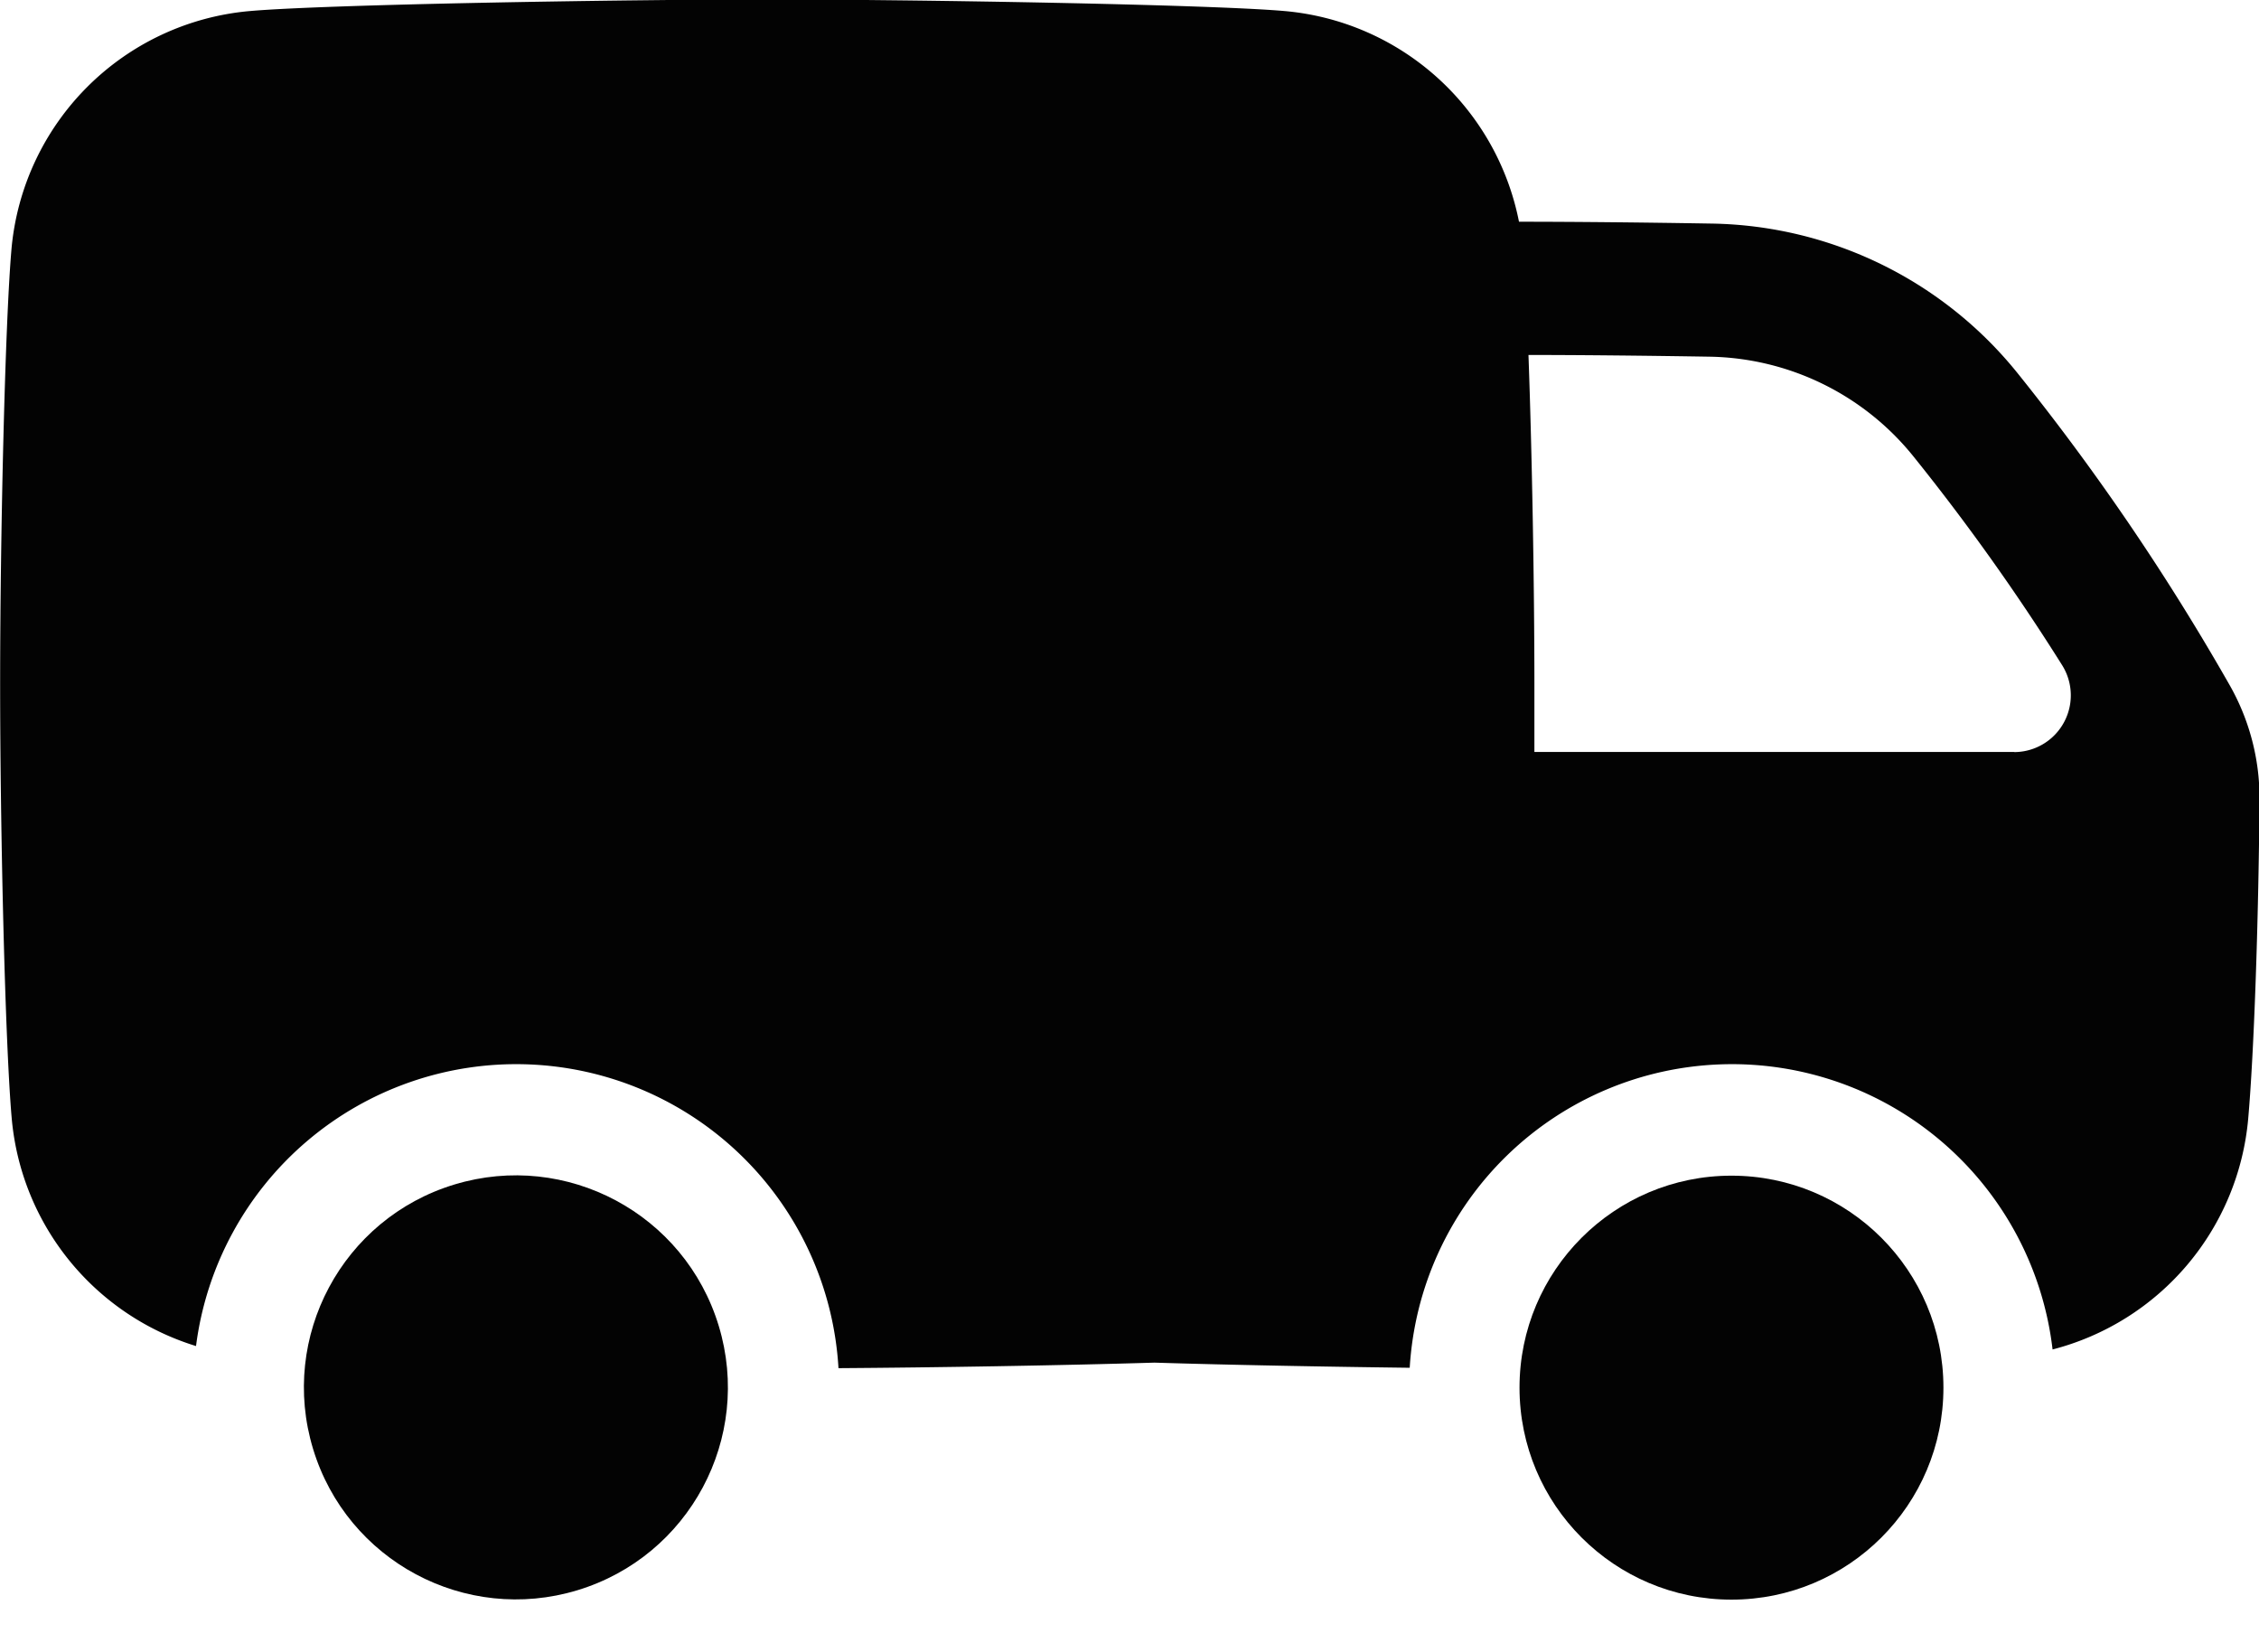
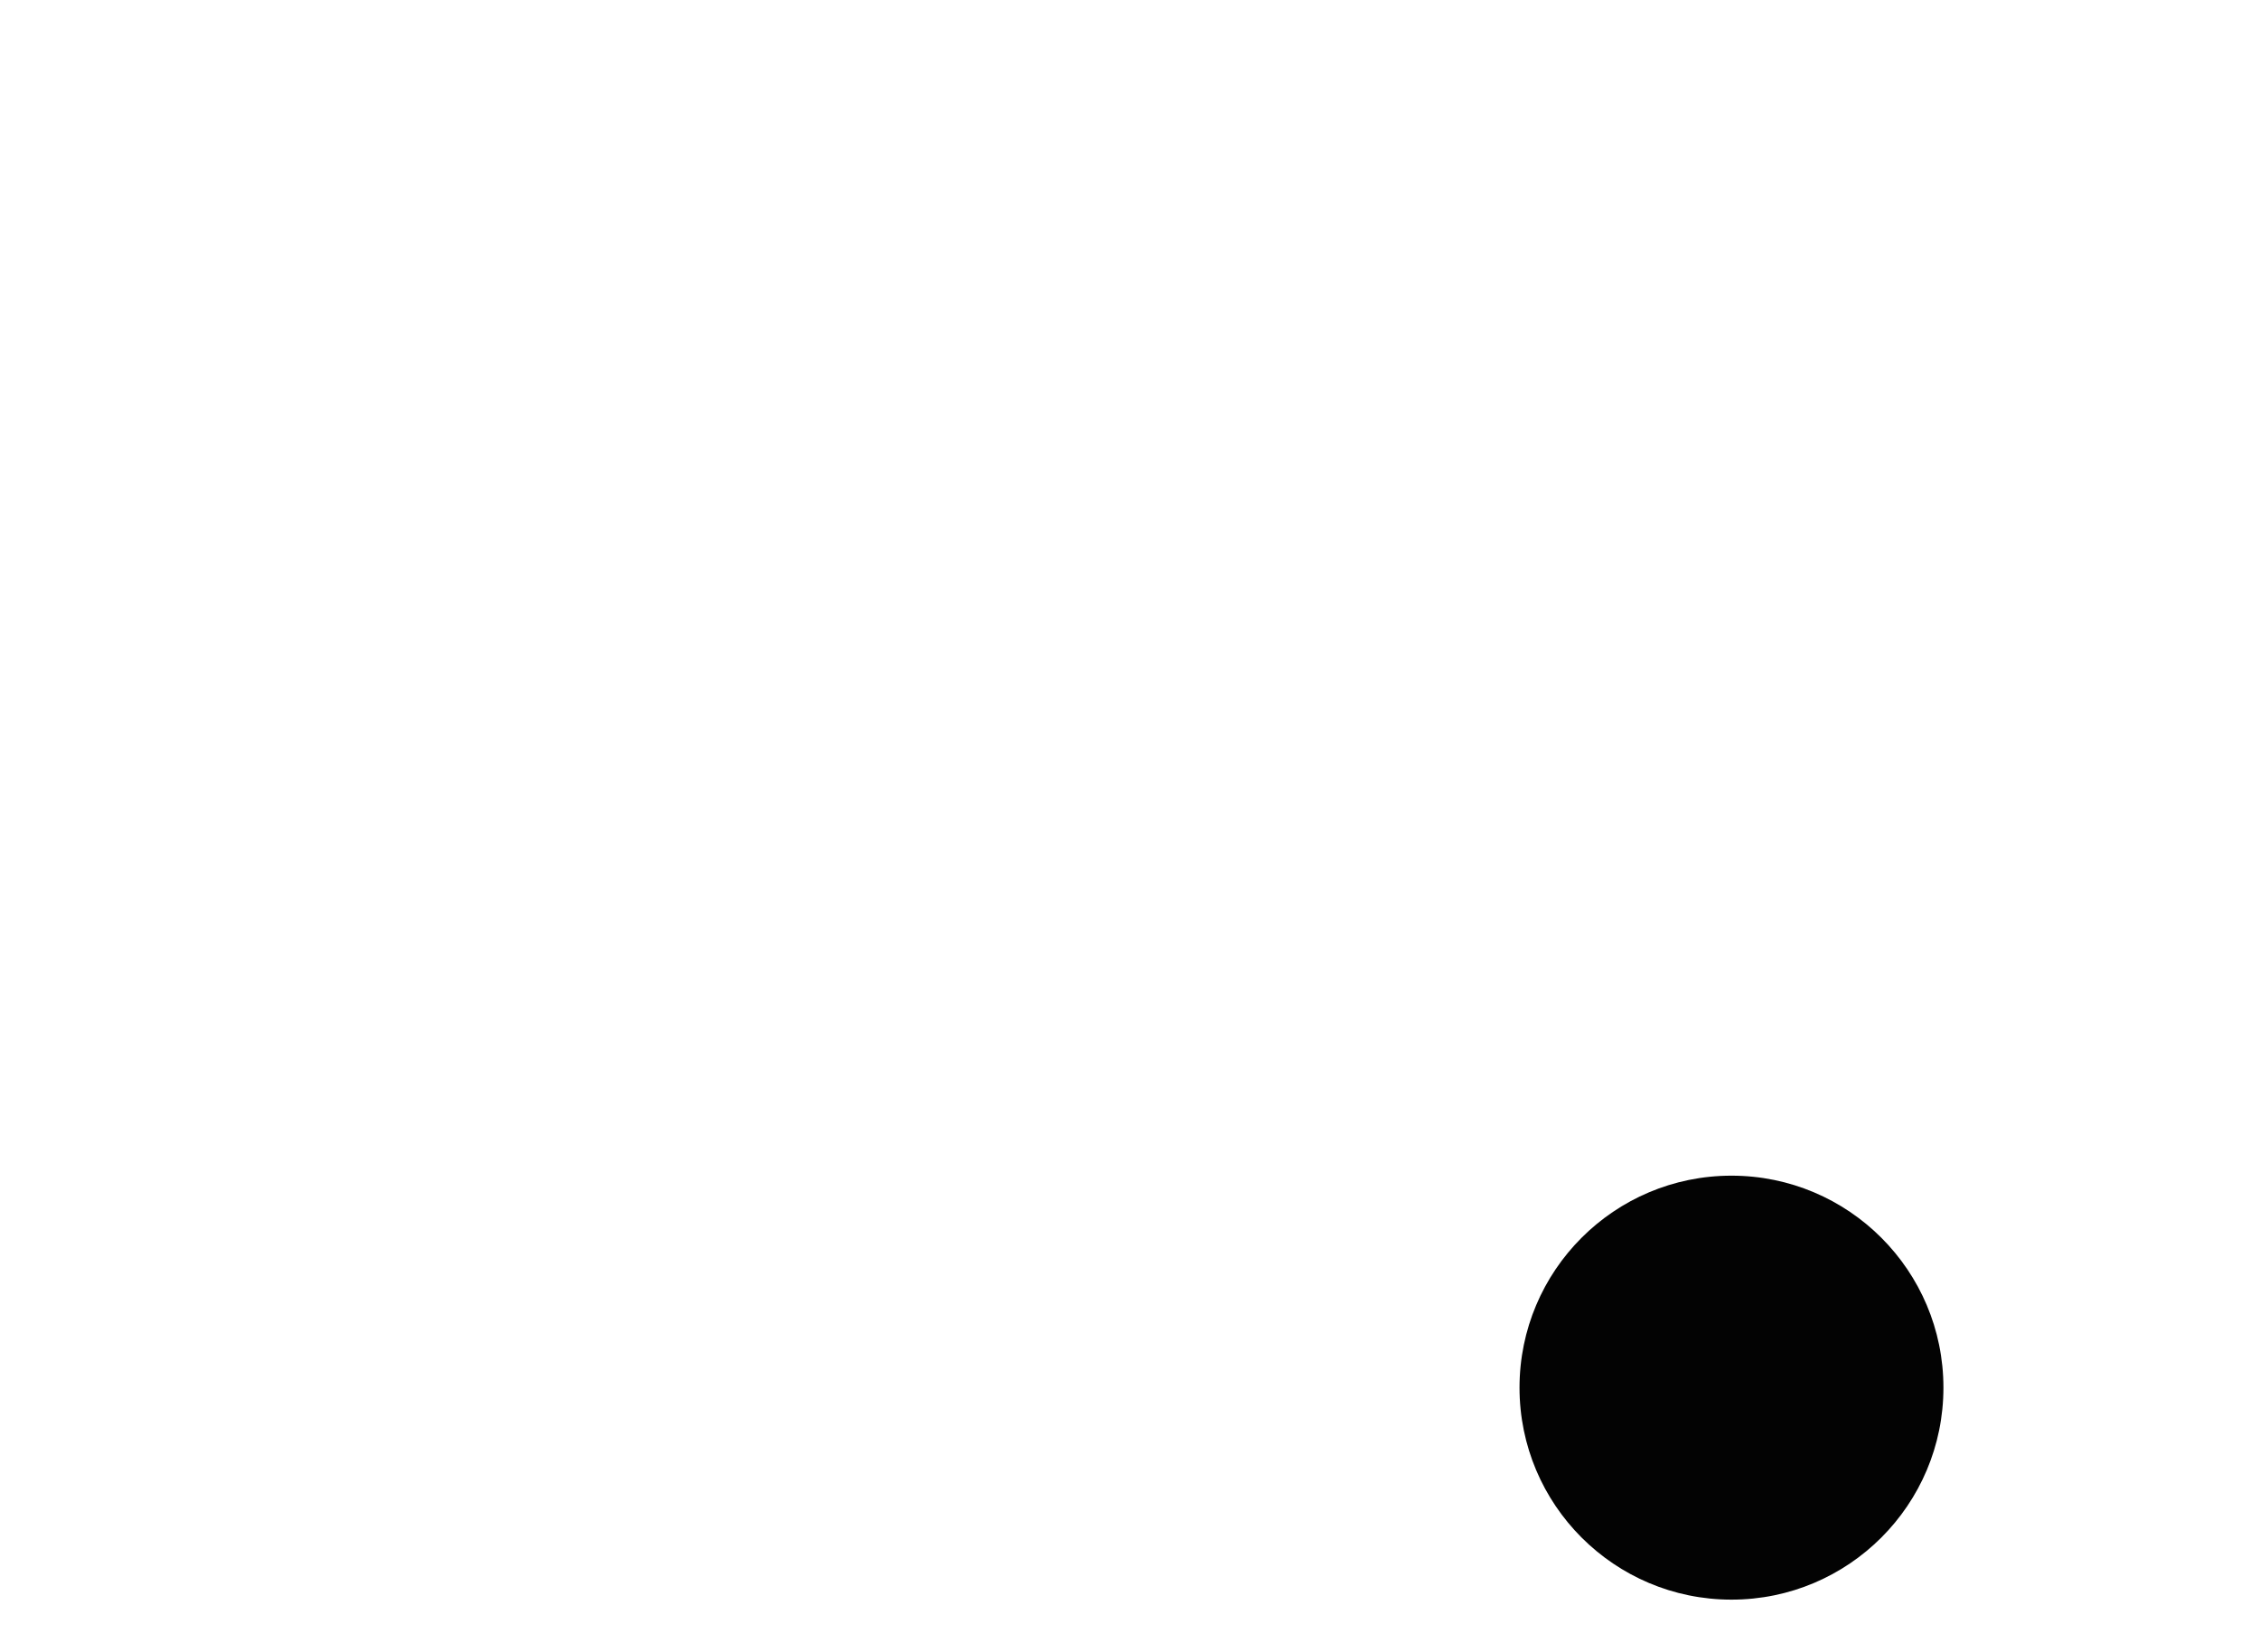
<svg xmlns="http://www.w3.org/2000/svg" viewBox="0 0 17.159 12.545" height="12.545" width="17.159">
  <g transform="translate(0 -74.74)" data-name="Group 67549" id="Group_67549">
-     <circle fill="#030303" transform="translate(1.911 84.203) rotate(-16.858)" r="1.61" cy="1.61" cx="1.61" data-name="Ellipse 192" id="Ellipse_192" />
    <circle fill="#030303" transform="translate(11.542 83.669)" r="1.61" cy="1.61" cx="1.61" data-name="Ellipse 193" id="Ellipse_193" />
-     <path fill="#030303" transform="translate(0 0)" d="M16.933,79.938a18.031,18.031,0,0,0-1.612-2.369A3.046,3.046,0,0,0,13,76.438c-.536-.009-1.065-.014-1.462-.014h0a1.993,1.993,0,0,0-1.779-1.6c-.578-.051-2.845-.088-3.931-.088s-3.351.037-3.931.088a1.993,1.993,0,0,0-1.81,1.81c-.05.578-.086,2.214-.086,3.3s.037,2.721.088,3.3a1.993,1.993,0,0,0,1.4,1.729,2.452,2.452,0,0,1,4.88.168c.727-.005,1.671-.02,2.4-.042.581.018,1.3.031,1.939.039a2.452,2.452,0,0,1,4.883-.139,1.992,1.992,0,0,0,1.486-1.753c.044-.5.078-1.471.086-2.426A1.736,1.736,0,0,0,16.933,79.938Zm-1.632.513H11.655c0-.18,0-.354,0-.515,0-.748-.018-1.757-.045-2.5.382,0,.878.005,1.376.013a2.031,2.031,0,0,1,1.547.756,16.7,16.7,0,0,1,1.13,1.586.431.431,0,0,1-.365.661Z" data-name="Path 111179" id="Path_111179" />
  </g>
</svg>